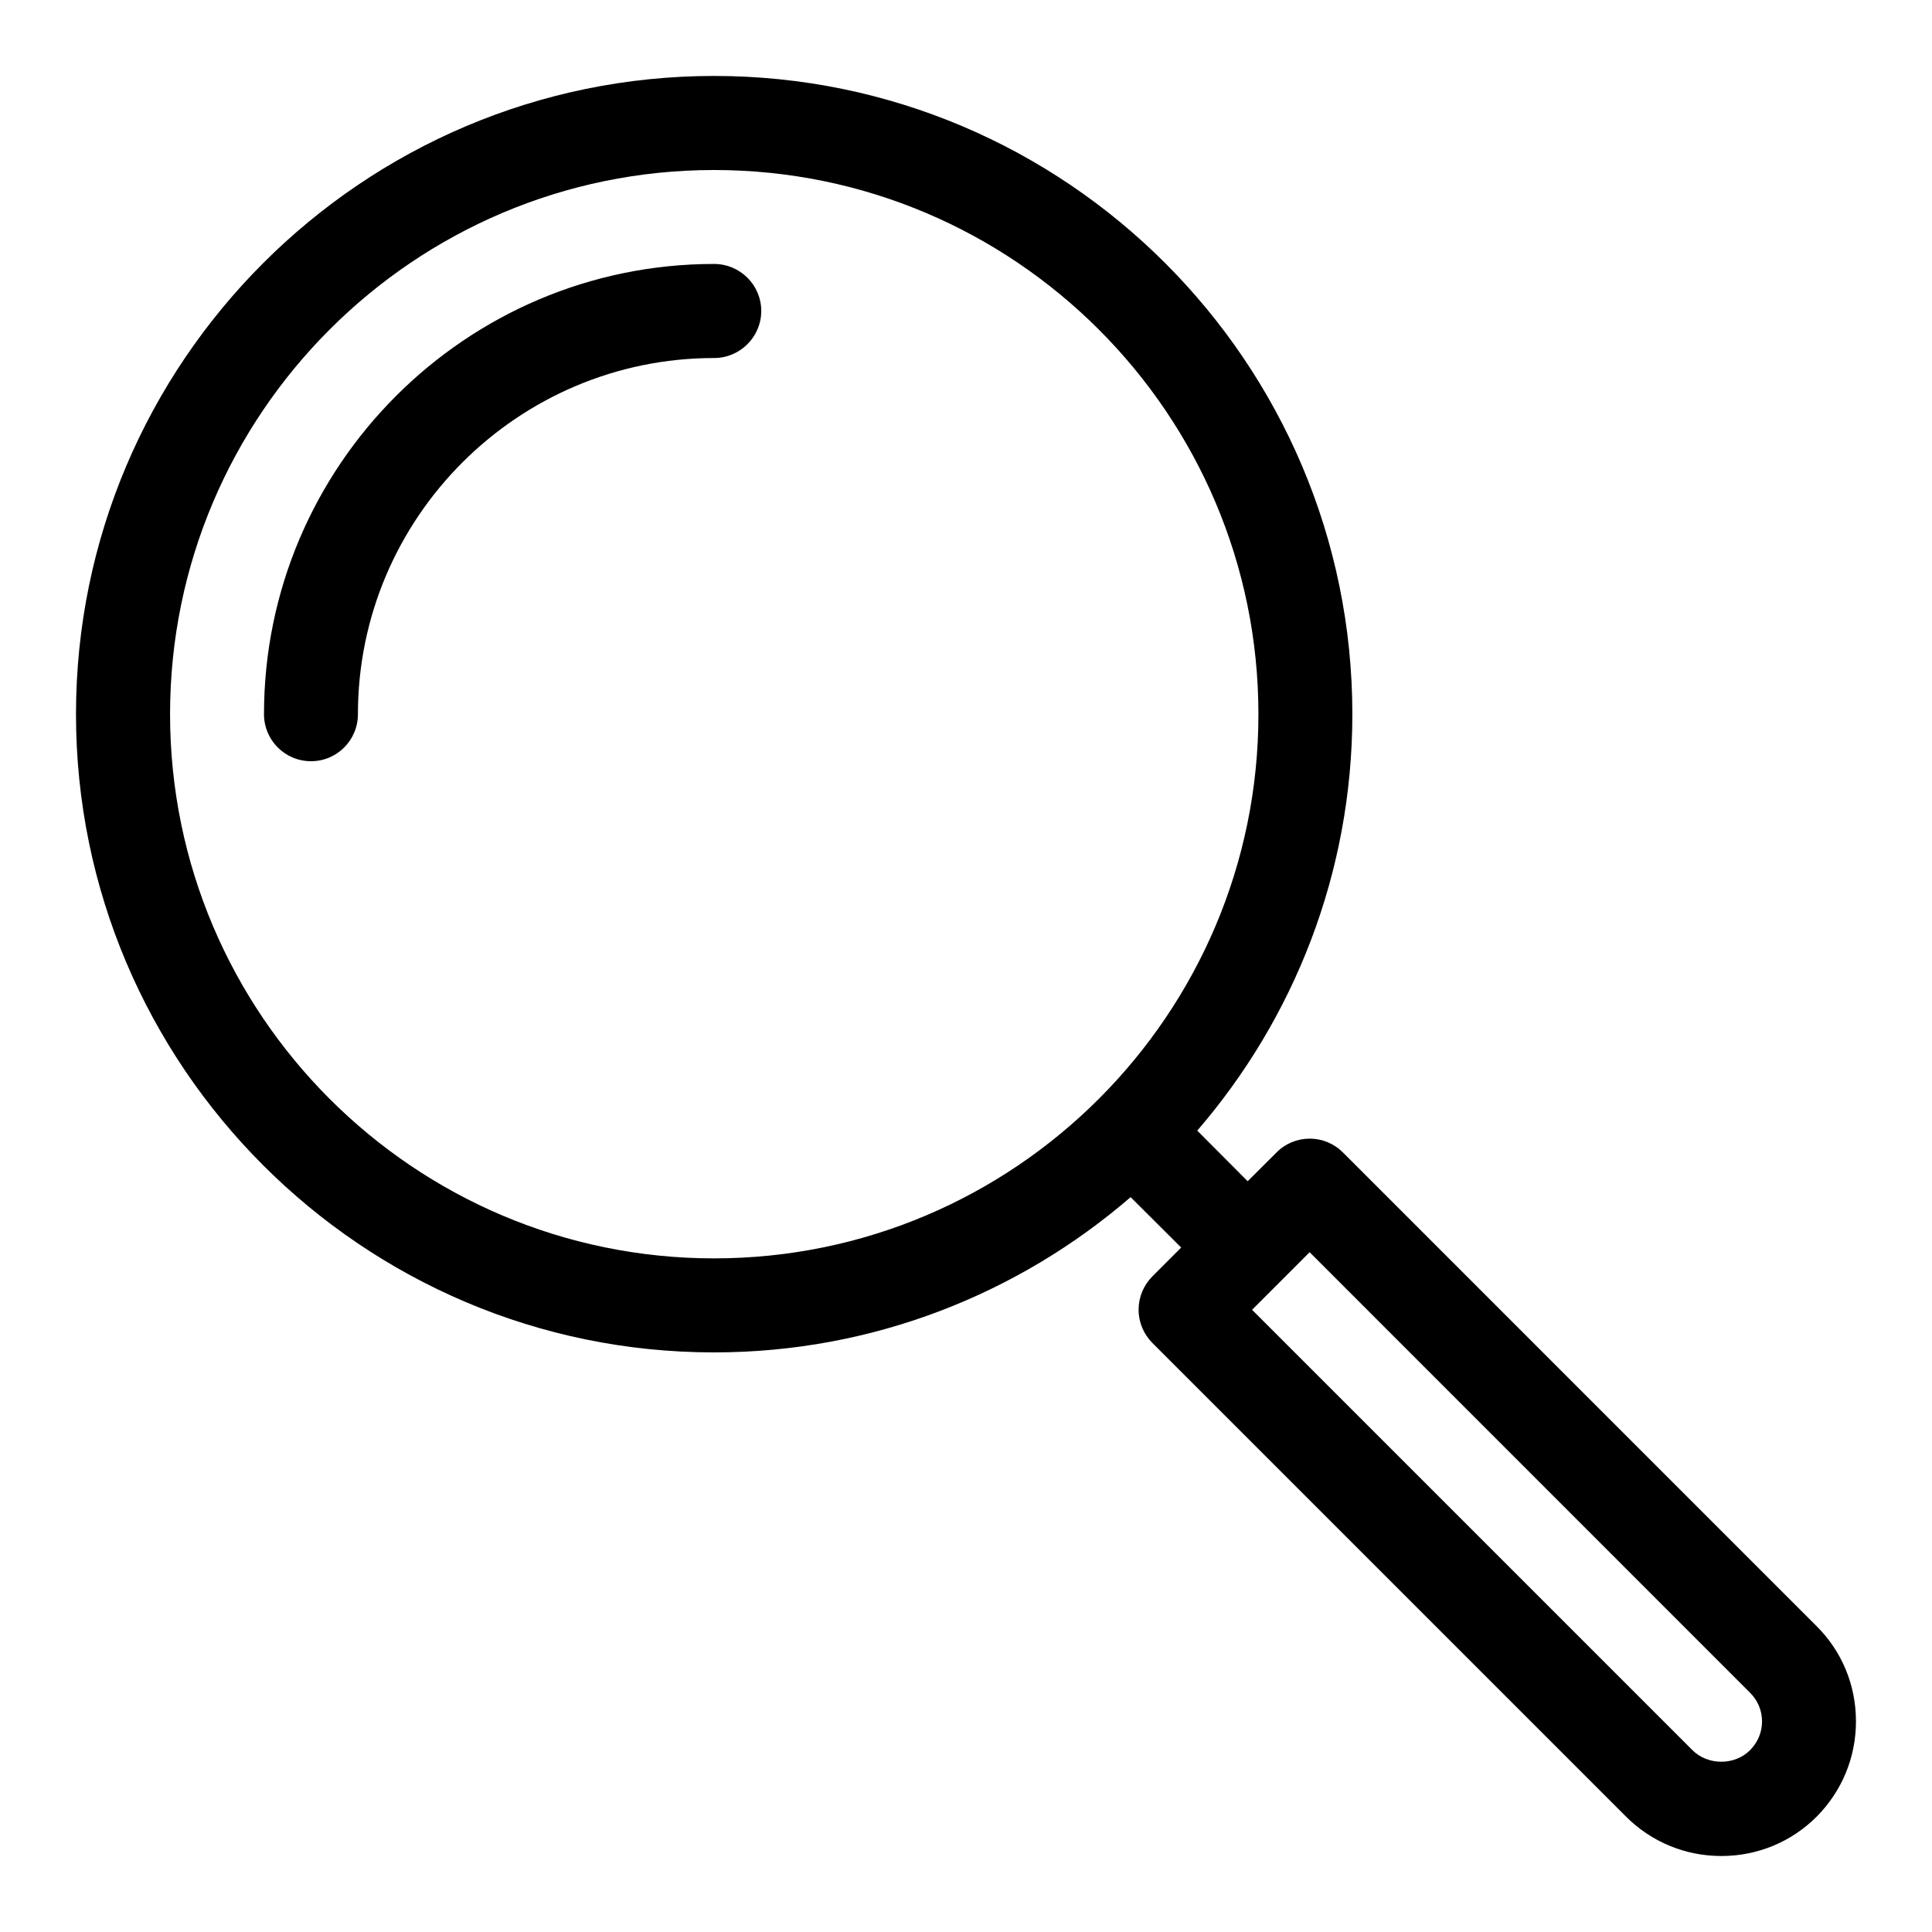
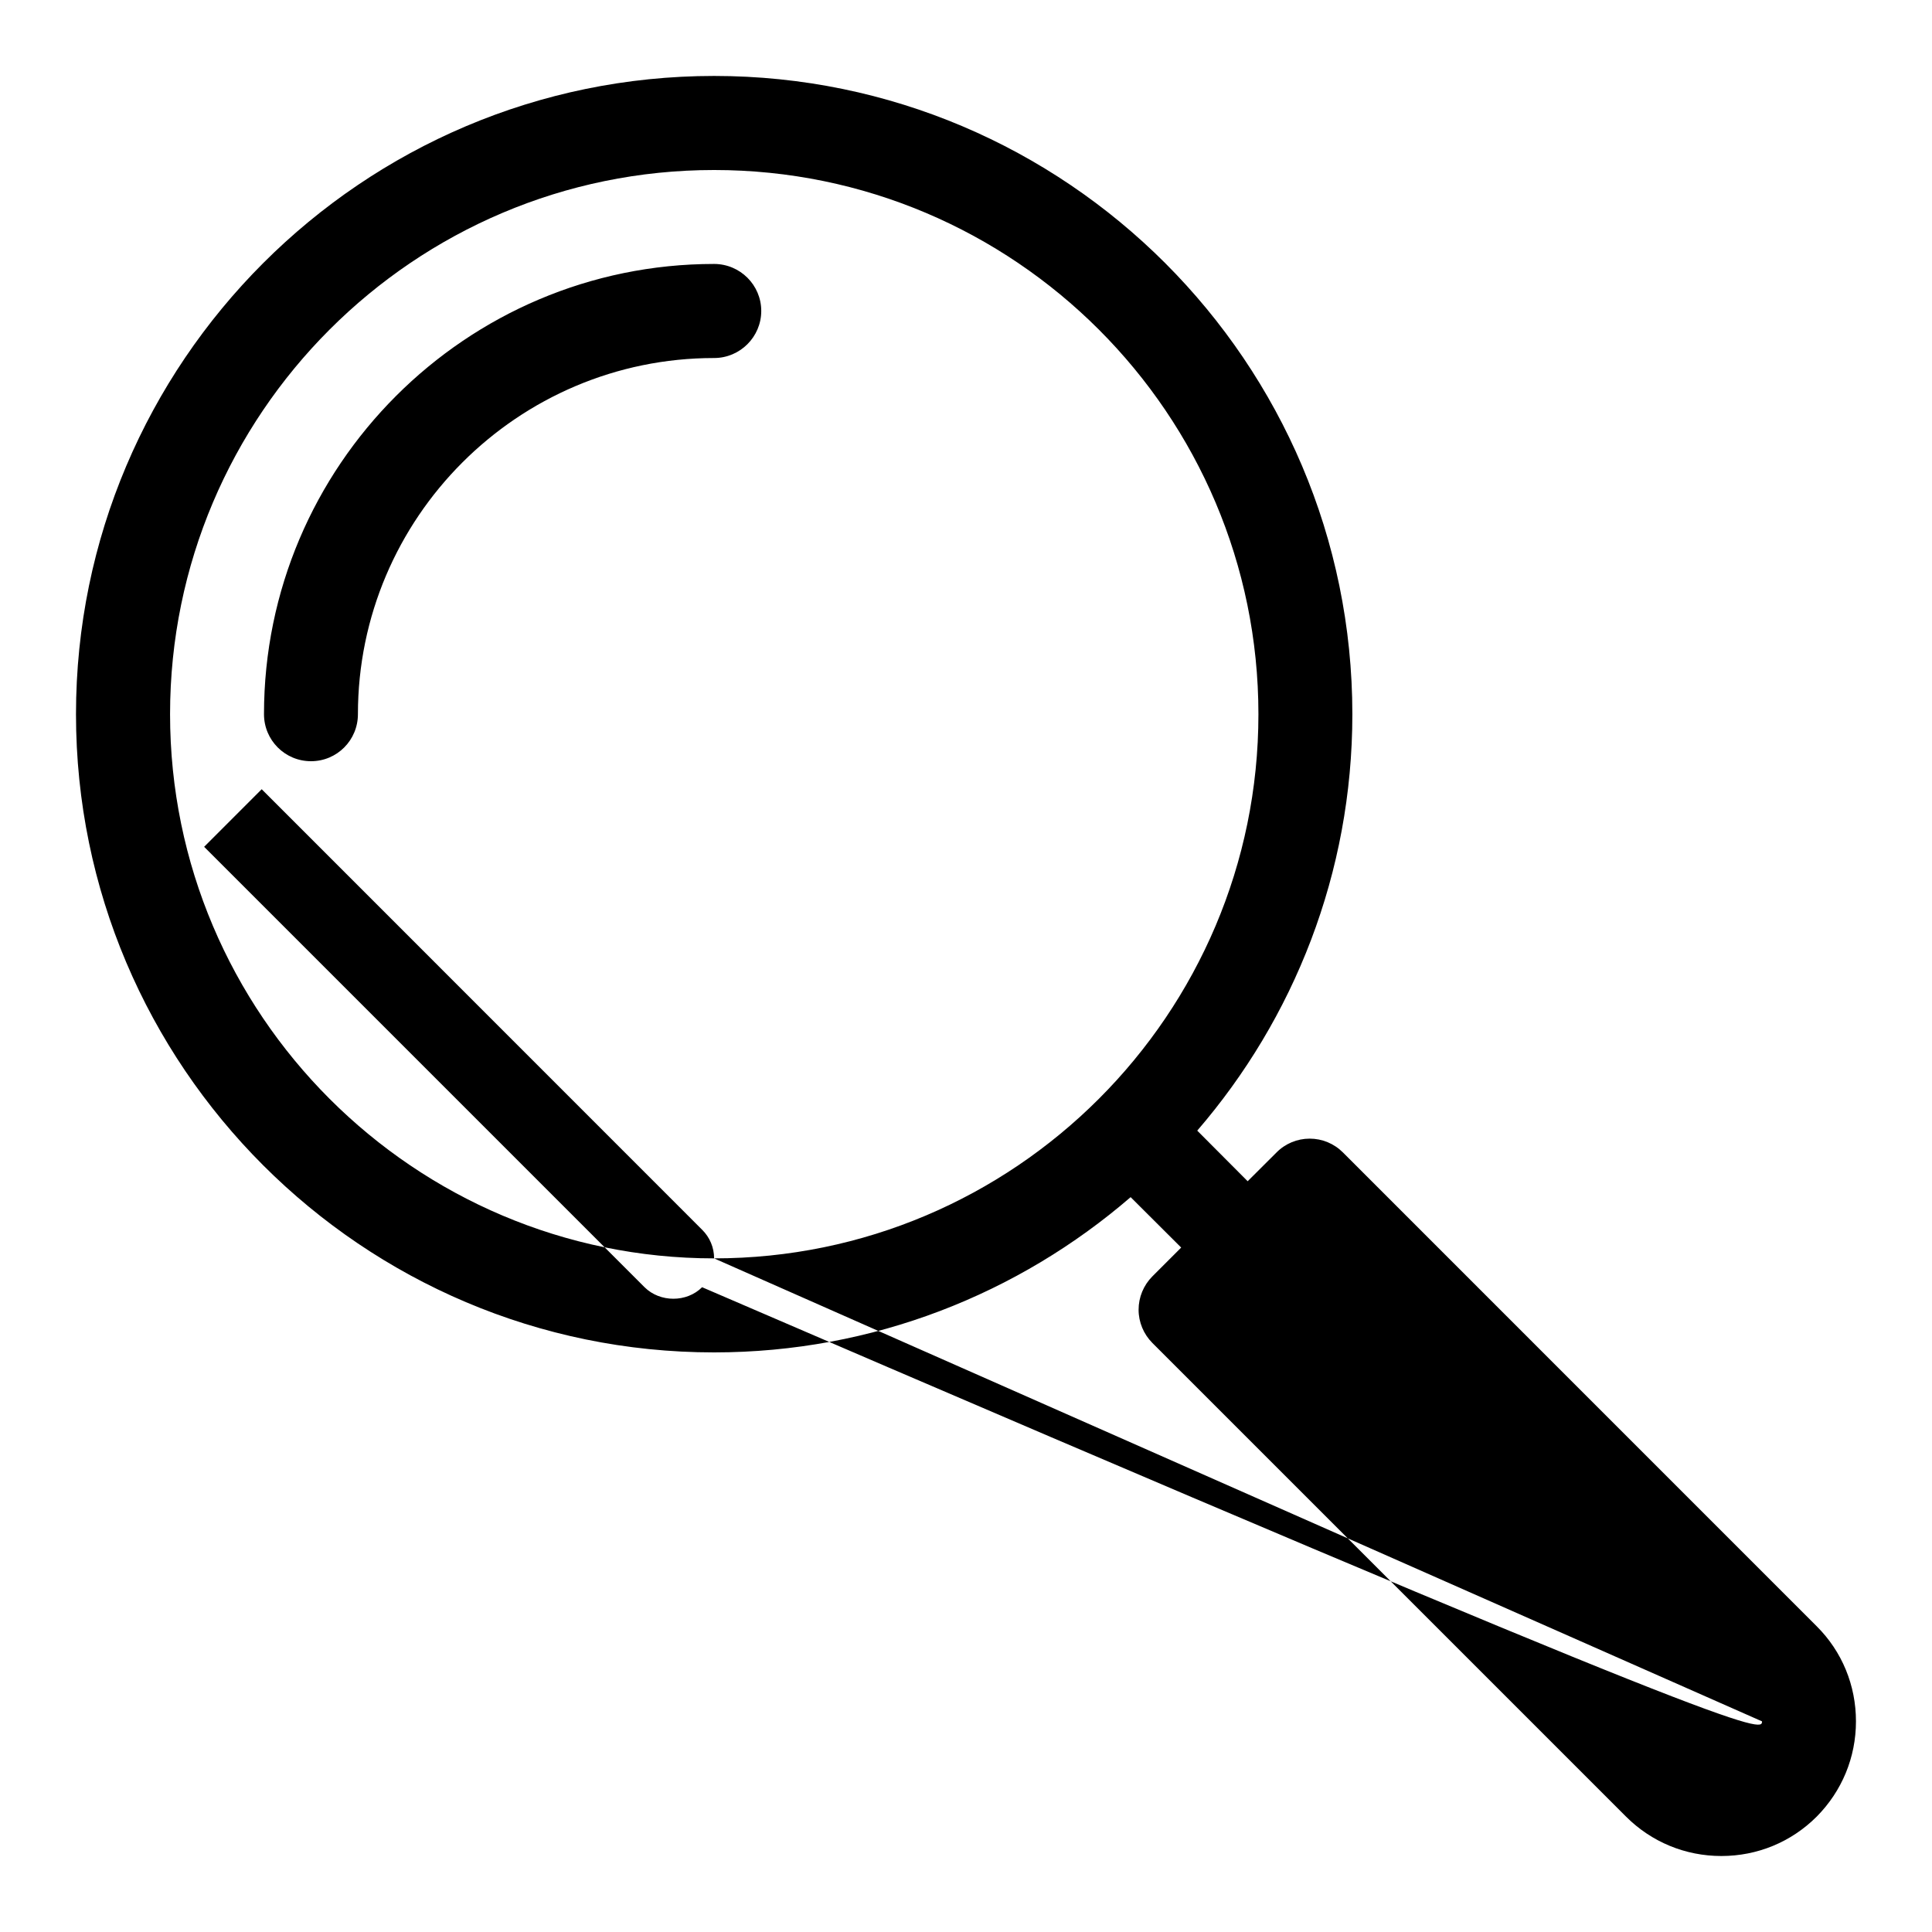
<svg xmlns="http://www.w3.org/2000/svg" version="1.1" x="0px" y="0px" width="42px" height="42px" viewBox="-1.652 -1.651 42 42" enable-background="new -1.652 -1.651 42 42" xml:space="preserve">
  <defs>
</defs>
-   <path d="M14.897,5.109c0,0.563-0.46,1.023-1.025,1.023c-4.269,0-7.743,3.475-7.743,7.742c0,0.566-0.454,1.023-1.02,1.023  s-1.022-0.457-1.022-1.023c0-5.396,4.392-9.787,9.785-9.787C14.438,4.088,14.897,4.545,14.897,5.109z M38.695,35.77  c0,0.783-0.305,1.518-0.855,2.072c-0.554,0.553-1.289,0.855-2.071,0.855s-1.518-0.303-2.071-0.855L23.399,27.543  c-0.19-0.191-0.299-0.451-0.299-0.721c0-0.273,0.108-0.533,0.299-0.725l0.627-0.627l-1.099-1.096  c-2.432,2.098-5.596,3.375-9.056,3.375C6.226,27.75,0,21.525,0,13.875C0,6.227,6.226,0,13.872,0c7.652,0,13.875,6.227,13.875,13.875  c0,3.457-1.274,6.621-3.372,9.053l1.096,1.1l0.627-0.625c0.19-0.193,0.451-0.301,0.721-0.301c0.272,0,0.53,0.107,0.724,0.301  L37.84,33.701C38.394,34.252,38.695,34.988,38.695,35.77z M13.872,25.705c6.527,0,11.833-5.305,11.833-11.83  c0-6.523-5.306-11.83-11.833-11.83c-6.521,0-11.827,5.307-11.827,11.83C2.045,20.4,7.351,25.705,13.872,25.705z M36.653,35.77  c0-0.236-0.094-0.459-0.261-0.623l-9.574-9.576l-1.251,1.252l9.574,9.574c0.337,0.334,0.917,0.334,1.251,0  C36.56,36.227,36.653,36.008,36.653,35.77z" />
+   <path d="M14.897,5.109c0,0.563-0.46,1.023-1.025,1.023c-4.269,0-7.743,3.475-7.743,7.742c0,0.566-0.454,1.023-1.02,1.023  s-1.022-0.457-1.022-1.023c0-5.396,4.392-9.787,9.785-9.787C14.438,4.088,14.897,4.545,14.897,5.109z M38.695,35.77  c0,0.783-0.305,1.518-0.855,2.072c-0.554,0.553-1.289,0.855-2.071,0.855s-1.518-0.303-2.071-0.855L23.399,27.543  c-0.19-0.191-0.299-0.451-0.299-0.721c0-0.273,0.108-0.533,0.299-0.725l0.627-0.627l-1.099-1.096  c-2.432,2.098-5.596,3.375-9.056,3.375C6.226,27.75,0,21.525,0,13.875C0,6.227,6.226,0,13.872,0c7.652,0,13.875,6.227,13.875,13.875  c0,3.457-1.274,6.621-3.372,9.053l1.096,1.1l0.627-0.625c0.19-0.193,0.451-0.301,0.721-0.301c0.272,0,0.53,0.107,0.724,0.301  L37.84,33.701C38.394,34.252,38.695,34.988,38.695,35.77z M13.872,25.705c6.527,0,11.833-5.305,11.833-11.83  c0-6.523-5.306-11.83-11.833-11.83c-6.521,0-11.827,5.307-11.827,11.83C2.045,20.4,7.351,25.705,13.872,25.705z c0-0.236-0.094-0.459-0.261-0.623l-9.574-9.576l-1.251,1.252l9.574,9.574c0.337,0.334,0.917,0.334,1.251,0  C36.56,36.227,36.653,36.008,36.653,35.77z" />
</svg>